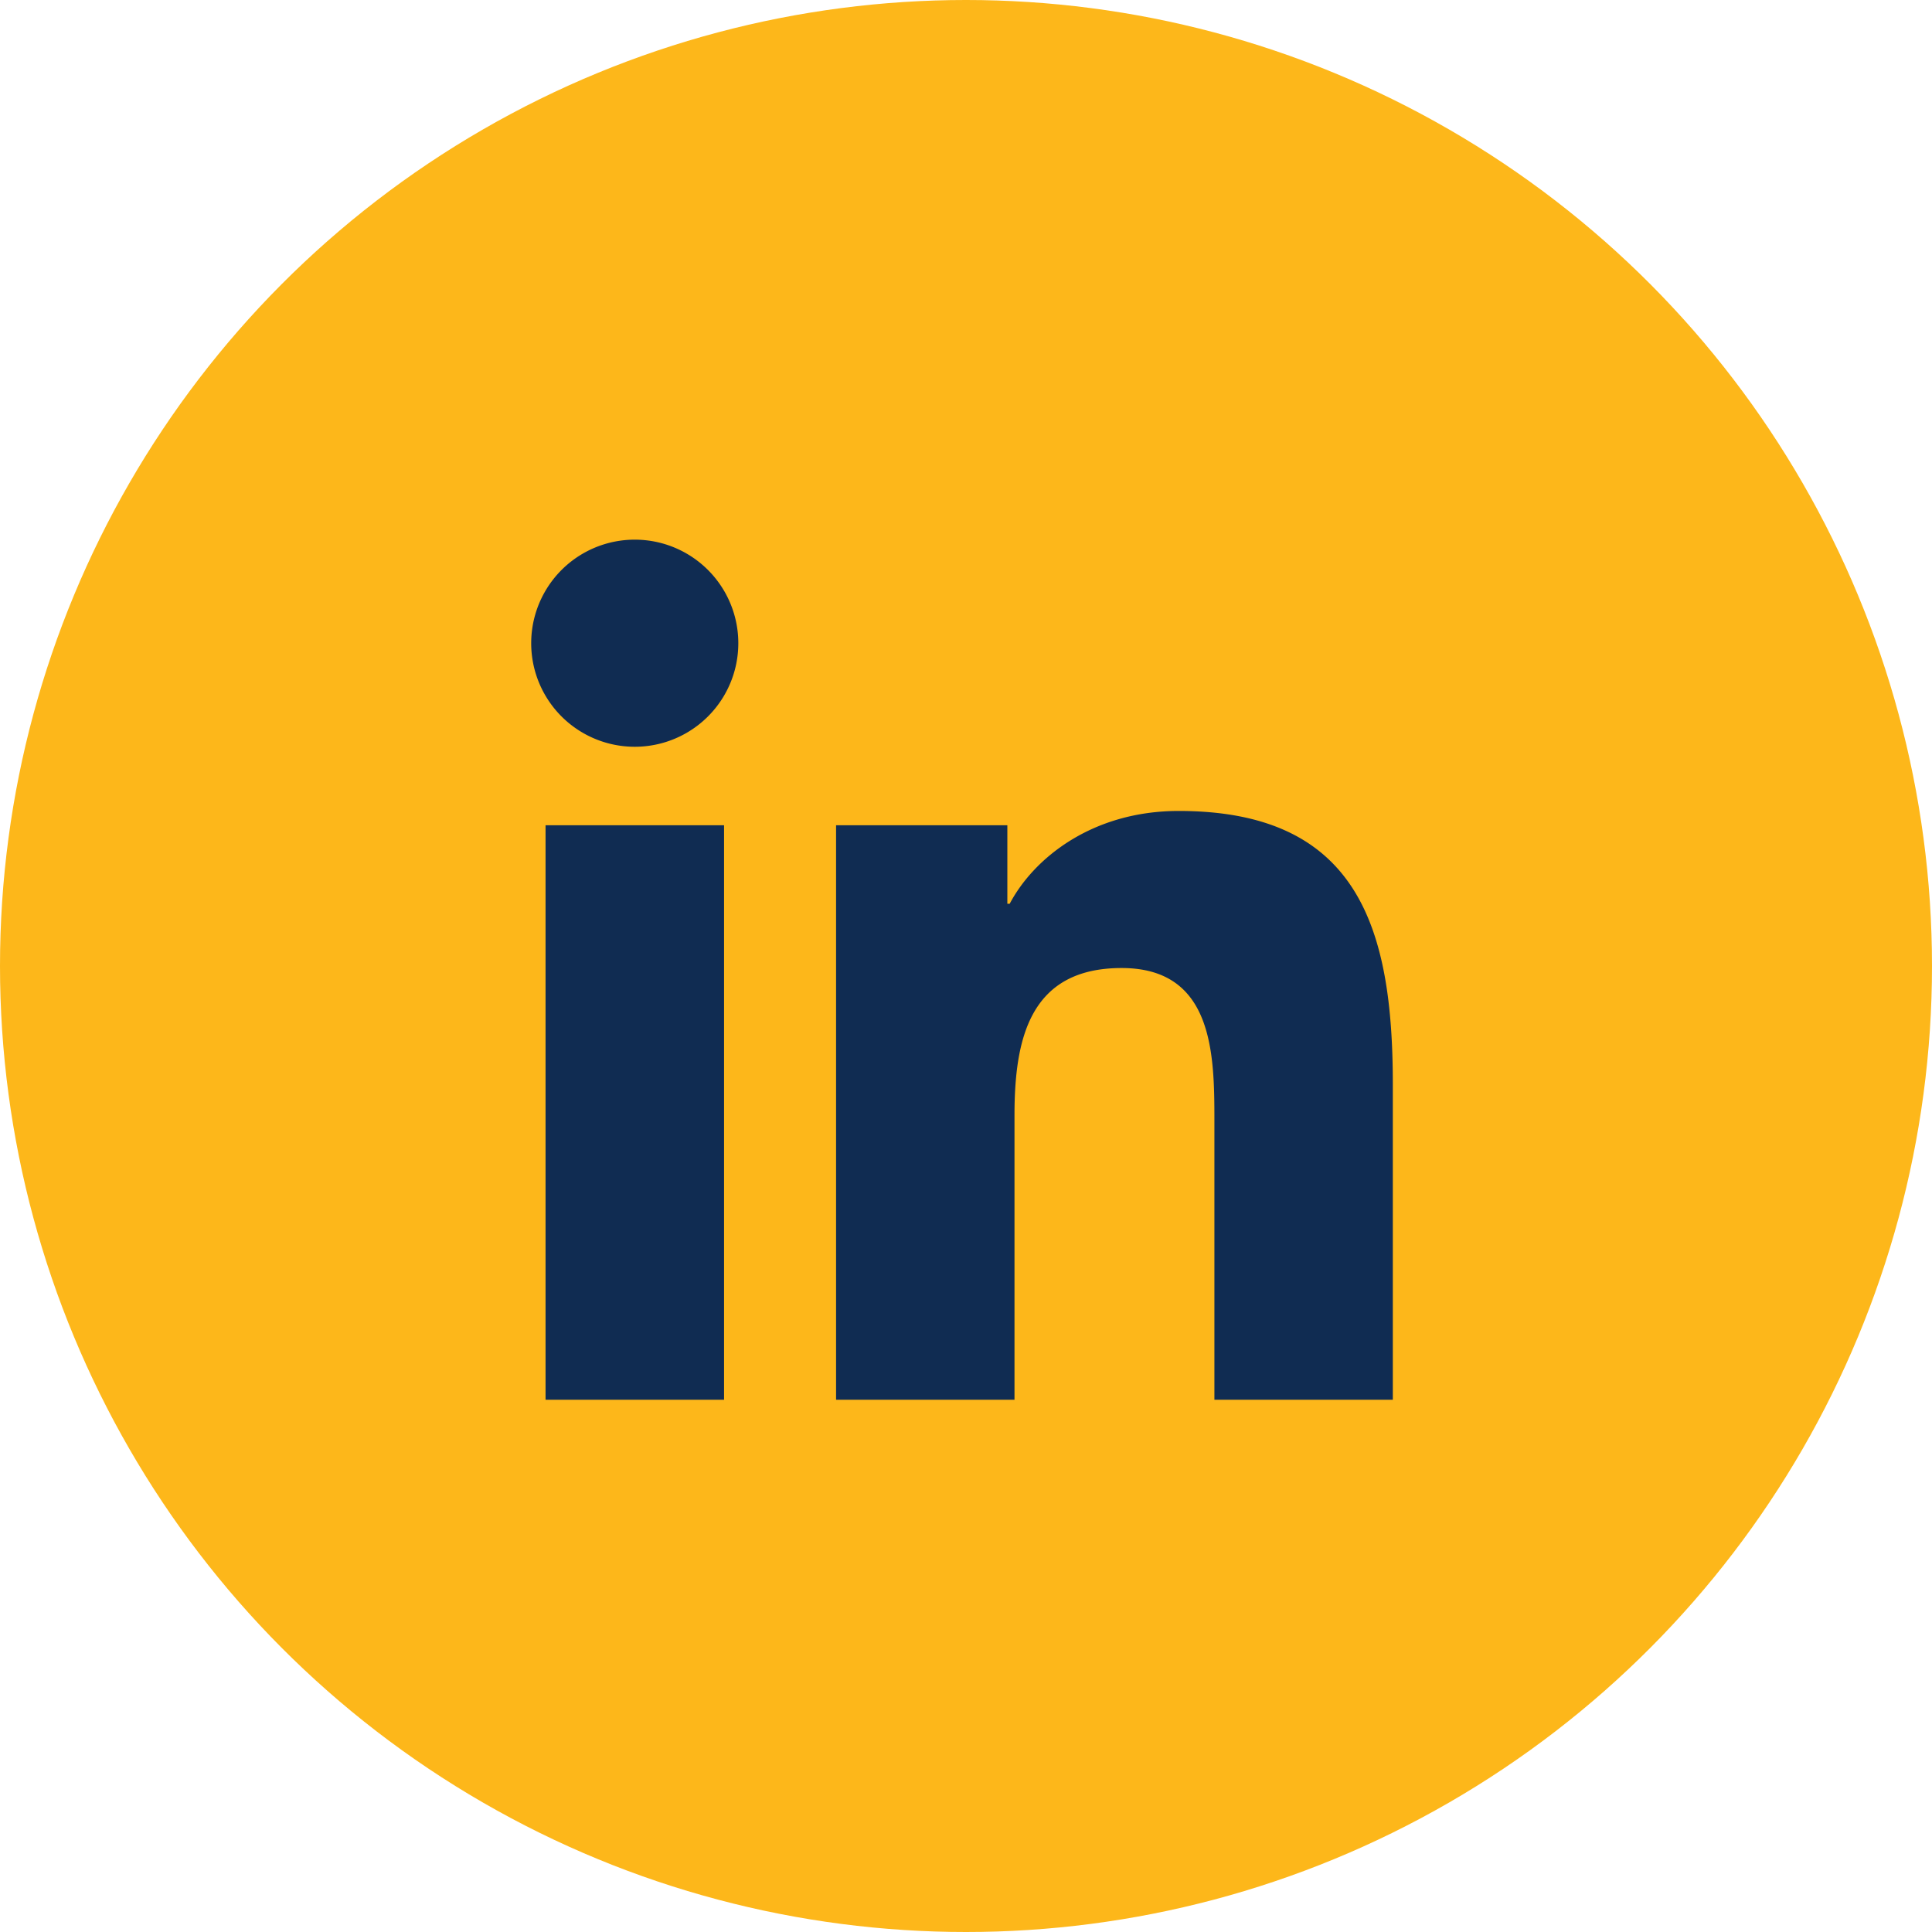
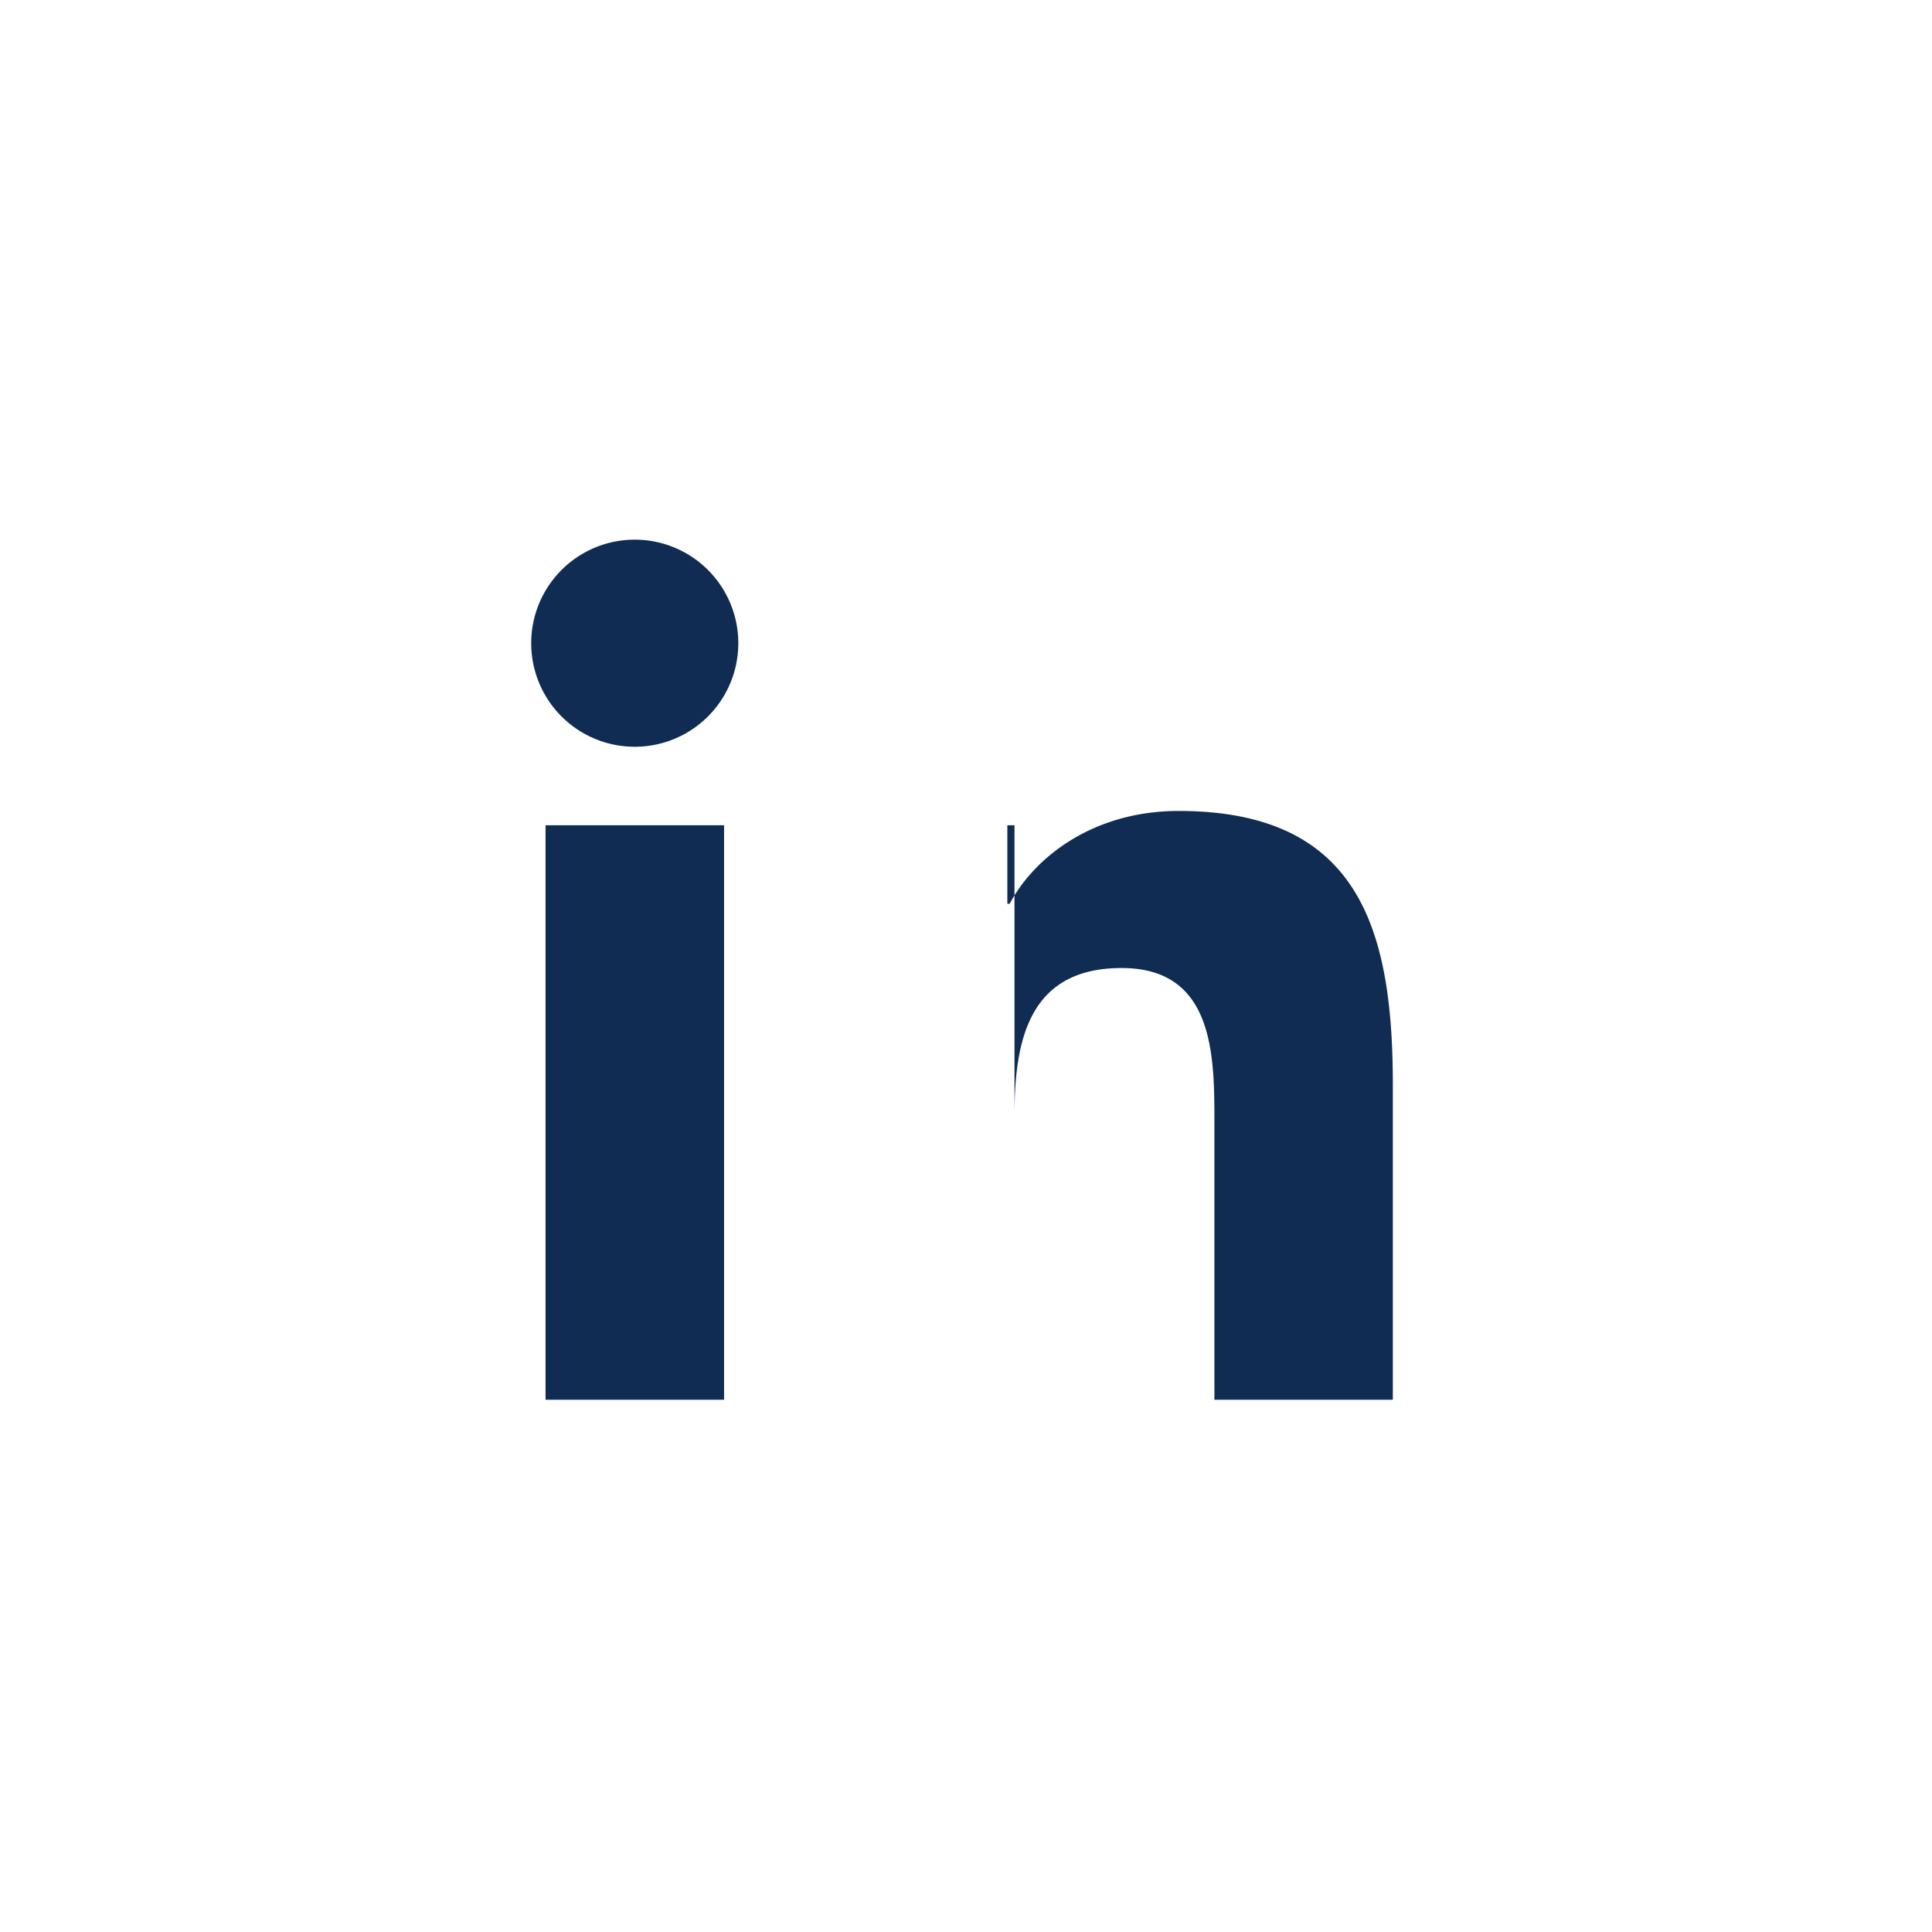
<svg xmlns="http://www.w3.org/2000/svg" width="40" height="40">
  <g fill="none" fill-rule="evenodd">
-     <circle cx="20" cy="20" r="20" fill="#FDB71A" fill-rule="nonzero" />
-     <path fill="#102C52" d="M17.31 17.086h3.546v1.625h.049c.493-.936 1.7-1.921 3.498-1.921 3.743 0 4.434 2.463 4.434 5.665v6.525h-3.694v-5.784c0-1.38-.025-3.154-1.921-3.154-1.924 0-2.218 1.502-2.218 3.054v5.884H17.31V17.086zm-4.166-5.913a2.144 2.144 0 1 1-.004 4.288 2.144 2.144 0 0 1 .004-4.288zm-1.85 17.807h3.697V17.086h-3.696V28.98z" />
+     <path fill="#102C52" d="M17.31 17.086h3.546v1.625h.049c.493-.936 1.7-1.921 3.498-1.921 3.743 0 4.434 2.463 4.434 5.665v6.525h-3.694v-5.784c0-1.38-.025-3.154-1.921-3.154-1.924 0-2.218 1.502-2.218 3.054v5.884V17.086zm-4.166-5.913a2.144 2.144 0 1 1-.004 4.288 2.144 2.144 0 0 1 .004-4.288zm-1.85 17.807h3.697V17.086h-3.696V28.98z" />
  </g>
</svg>